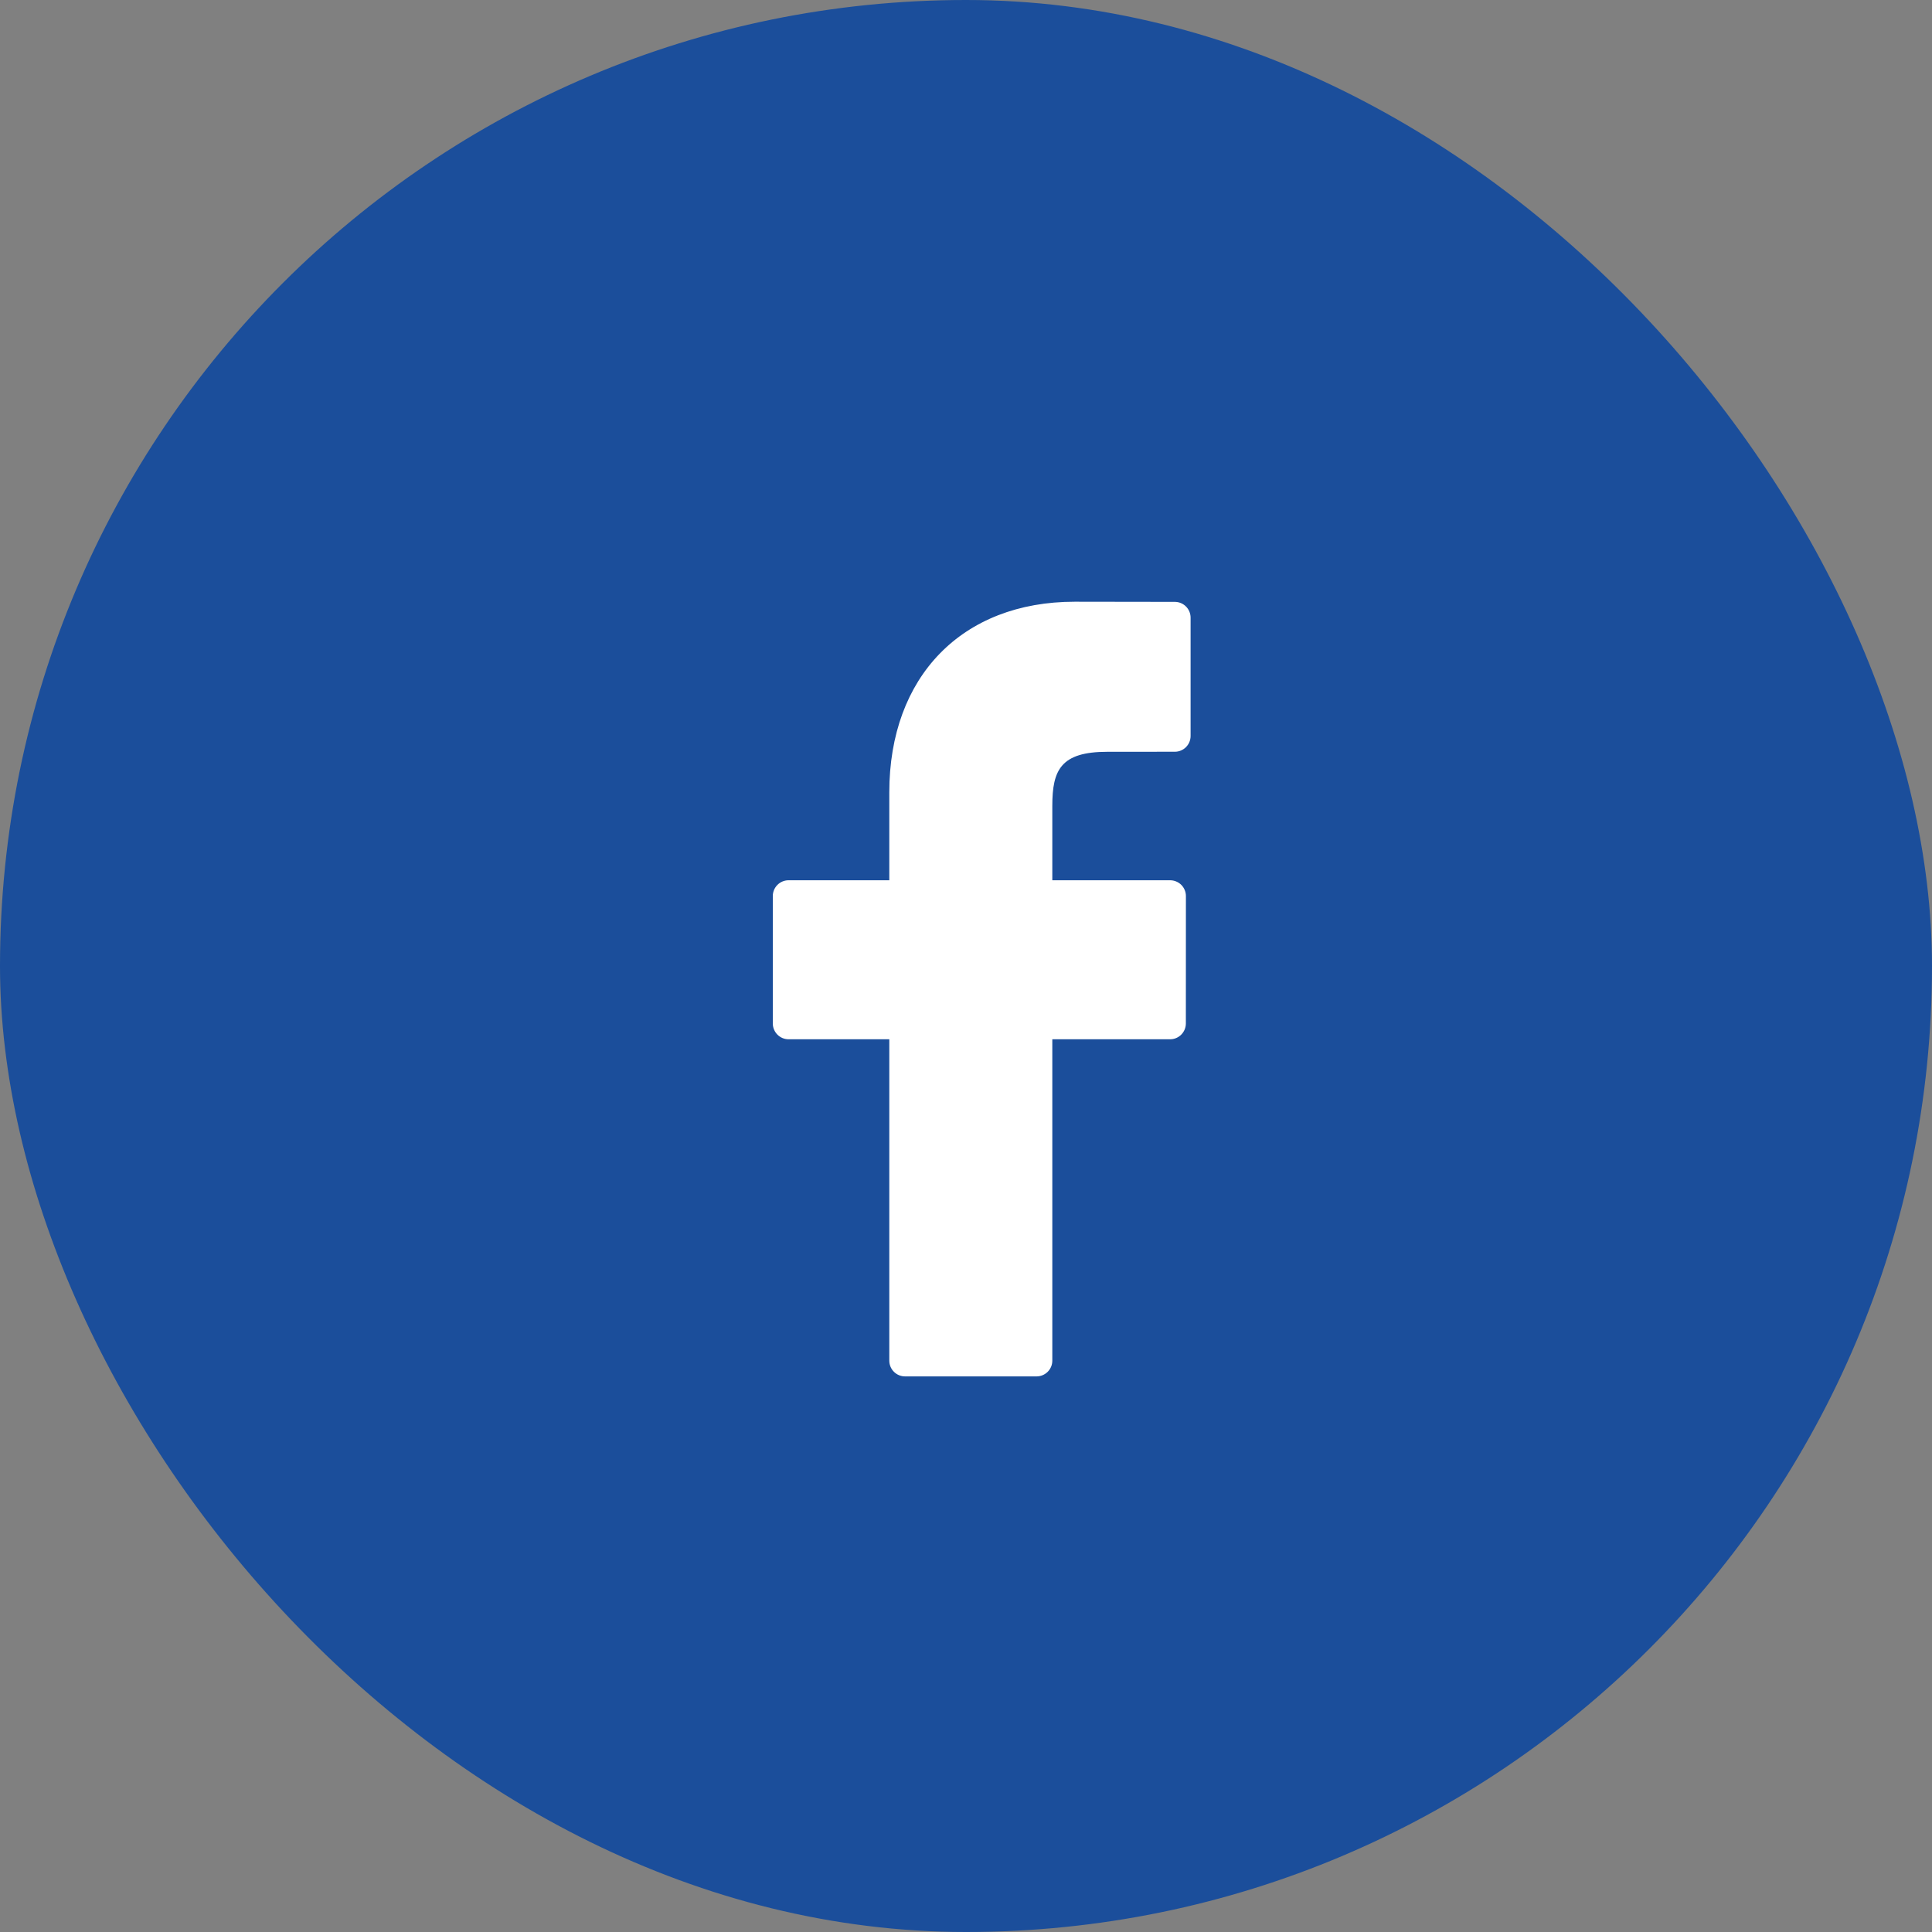
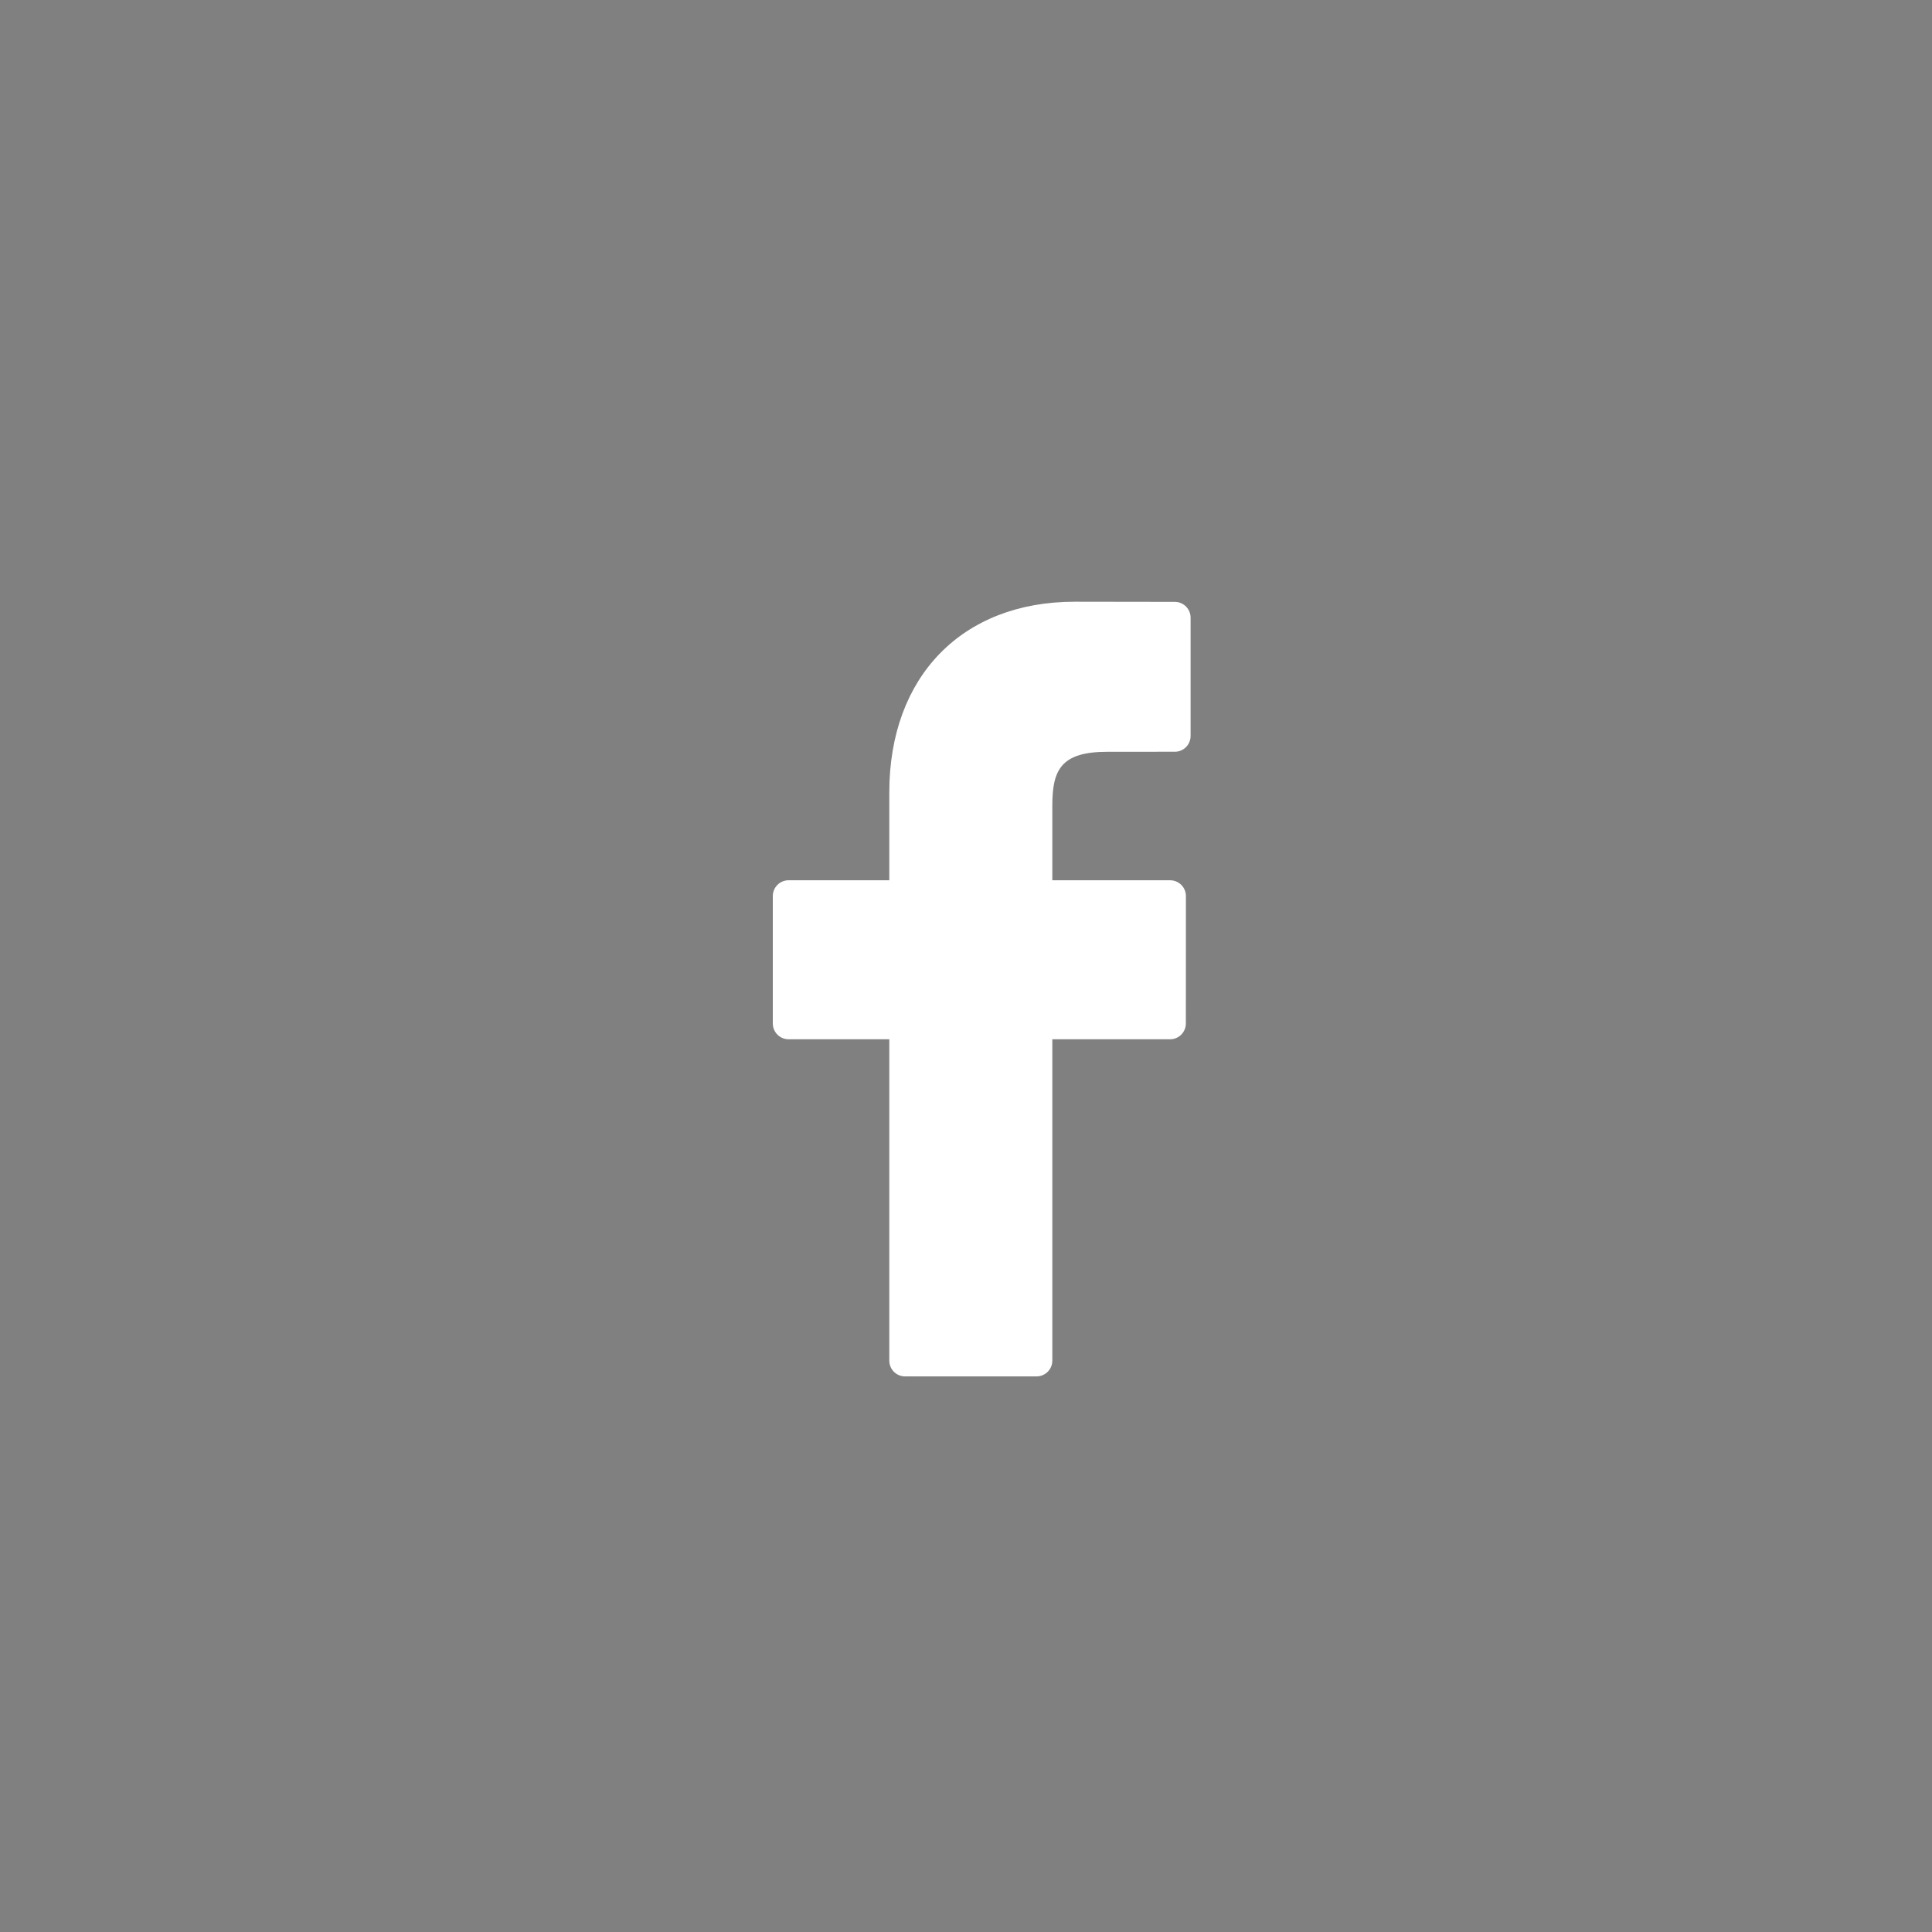
<svg xmlns="http://www.w3.org/2000/svg" width="40" height="40" viewBox="0 0 40 40" fill="none">
  <rect x="0" y="0" width="40" height="40" fill="#808080" stroke="none" />
-   <rect width="40" height="40" rx="20" fill="#1B4E9B" />
  <path d="M24.325 12.461L22.25 12.458C19.919 12.458 18.412 14.007 18.412 16.405V18.225H16.326C16.146 18.225 16 18.372 16 18.552V21.189C16 21.37 16.146 21.517 16.326 21.517H18.412V28.171C18.412 28.351 18.558 28.497 18.739 28.497H21.46C21.641 28.497 21.787 28.351 21.787 28.171V21.517H24.226C24.406 21.517 24.552 21.37 24.552 21.189L24.553 18.552C24.553 18.466 24.519 18.383 24.458 18.321C24.397 18.26 24.313 18.225 24.227 18.225H21.787V16.683C21.787 15.941 21.963 15.565 22.927 15.565L24.324 15.564C24.504 15.564 24.65 15.418 24.65 15.237V12.788C24.65 12.608 24.505 12.462 24.325 12.461Z" fill="white" />
</svg>